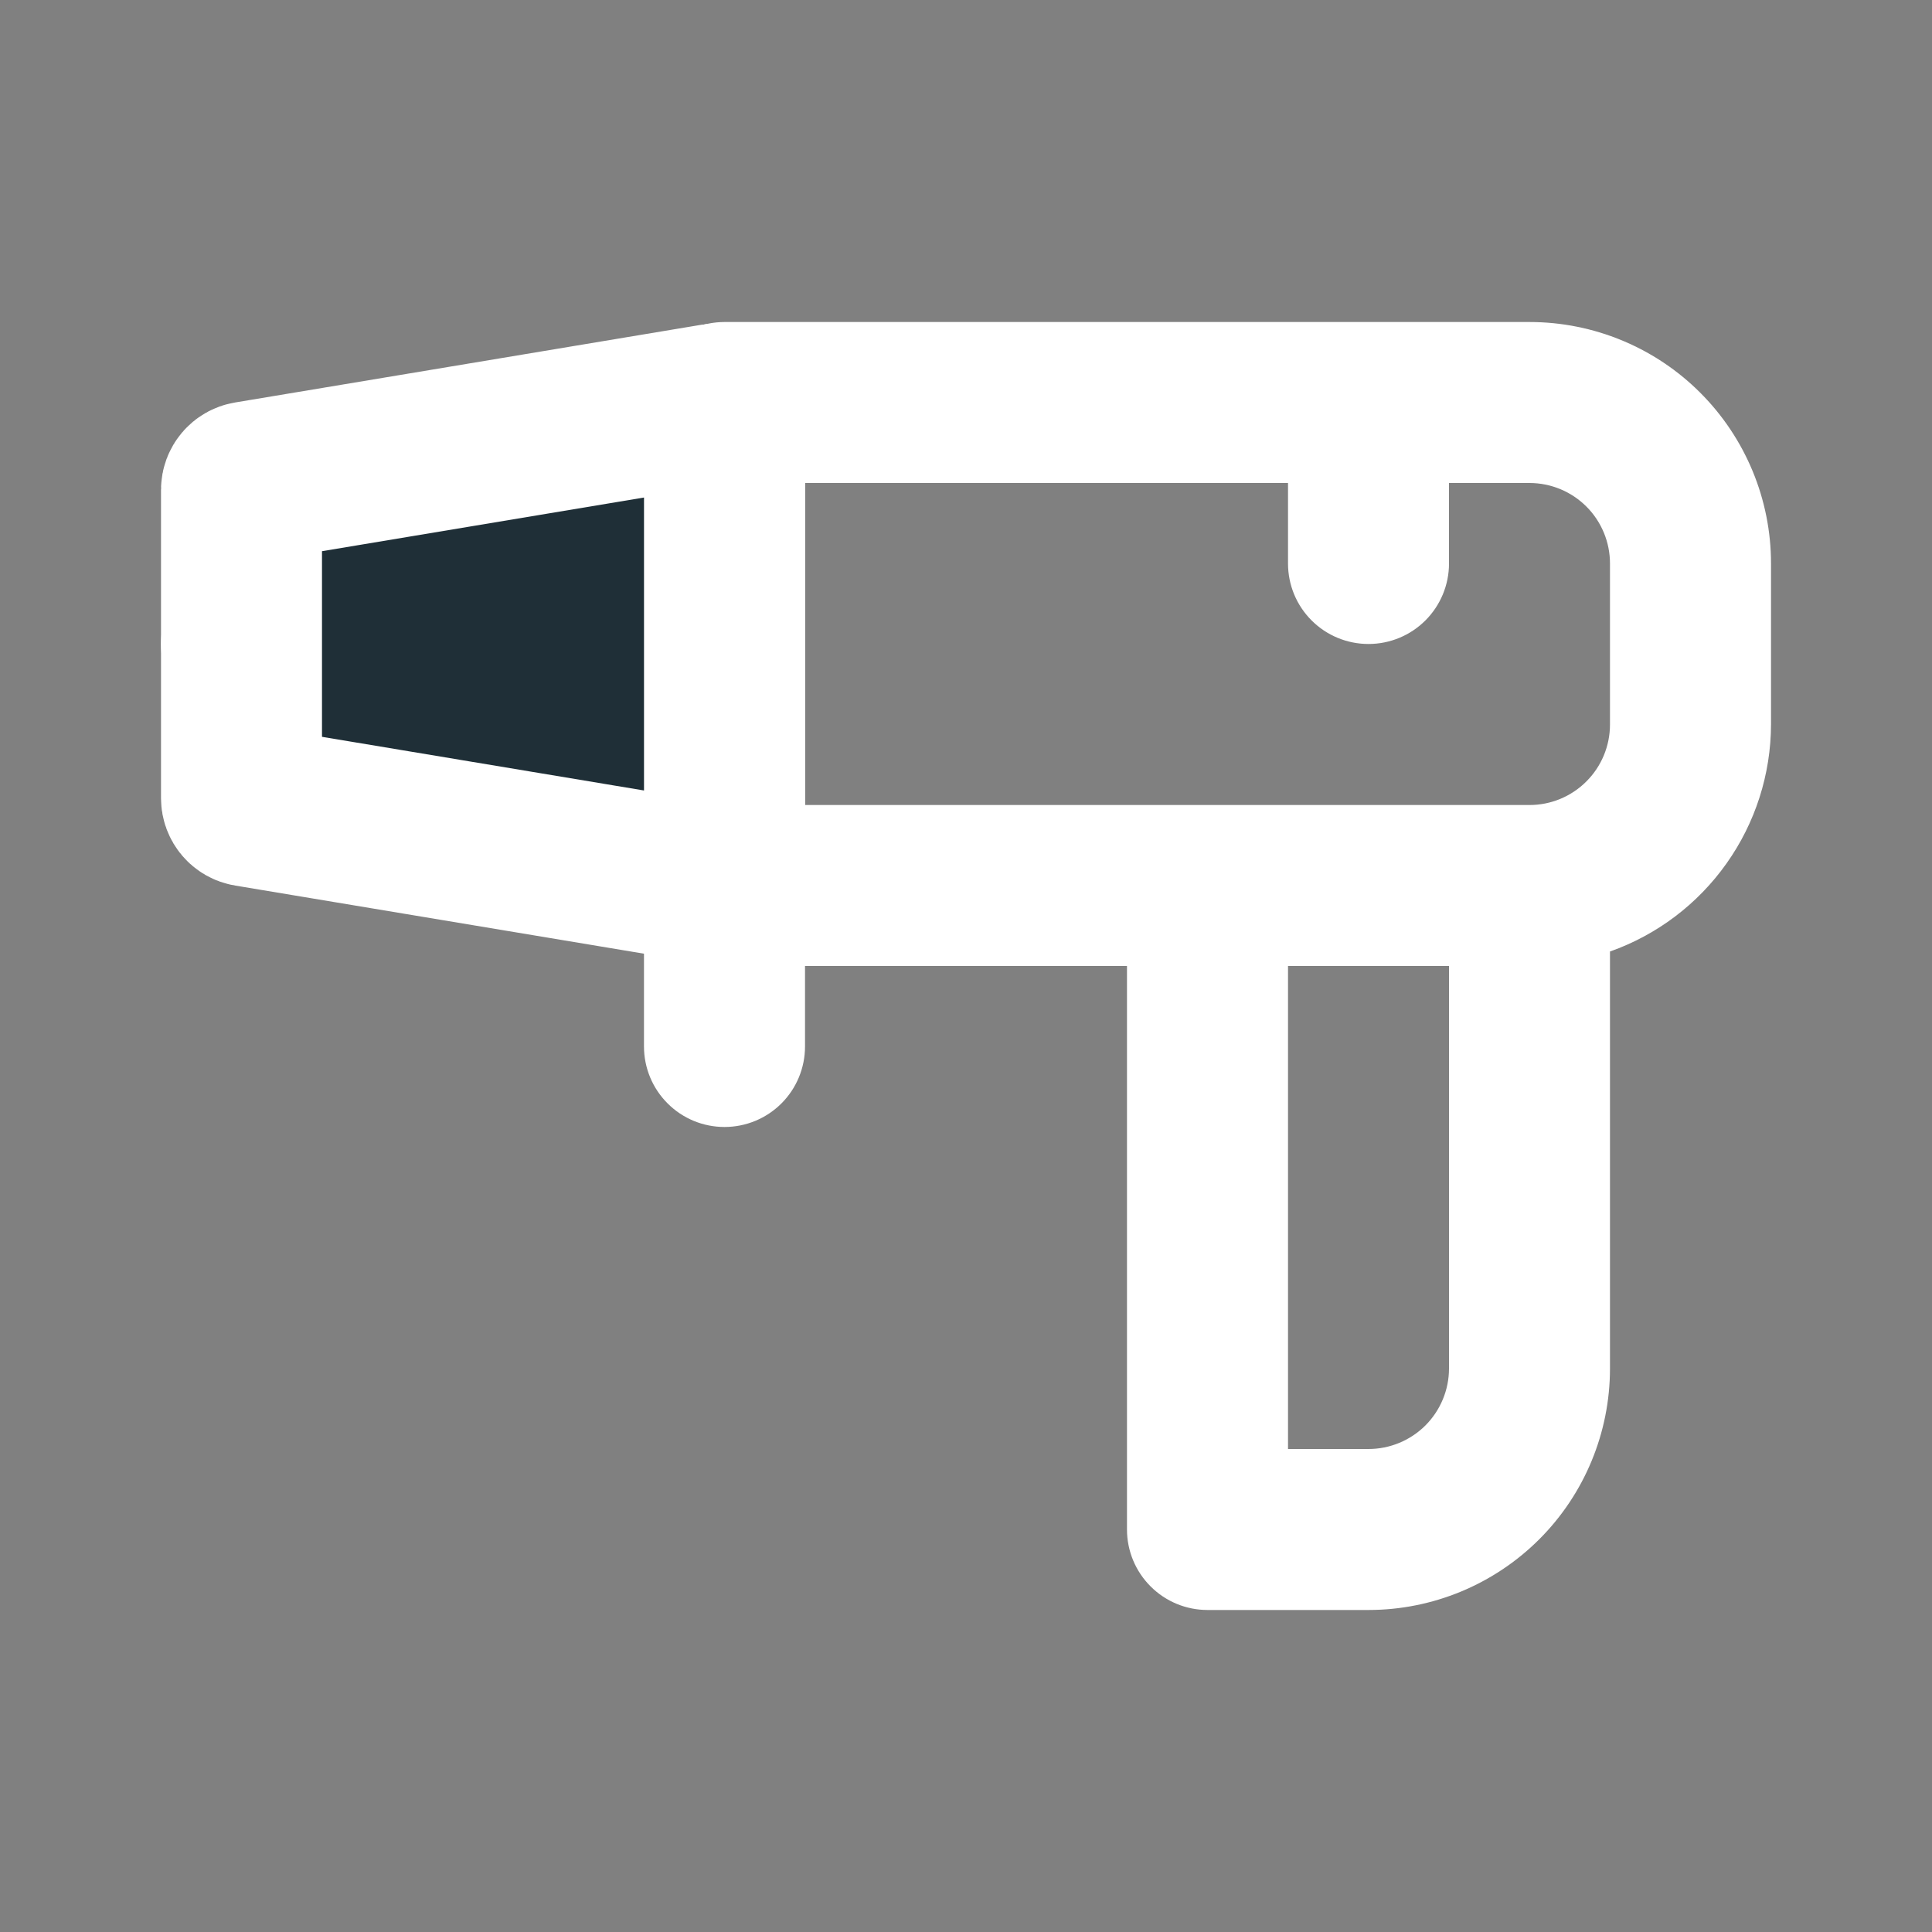
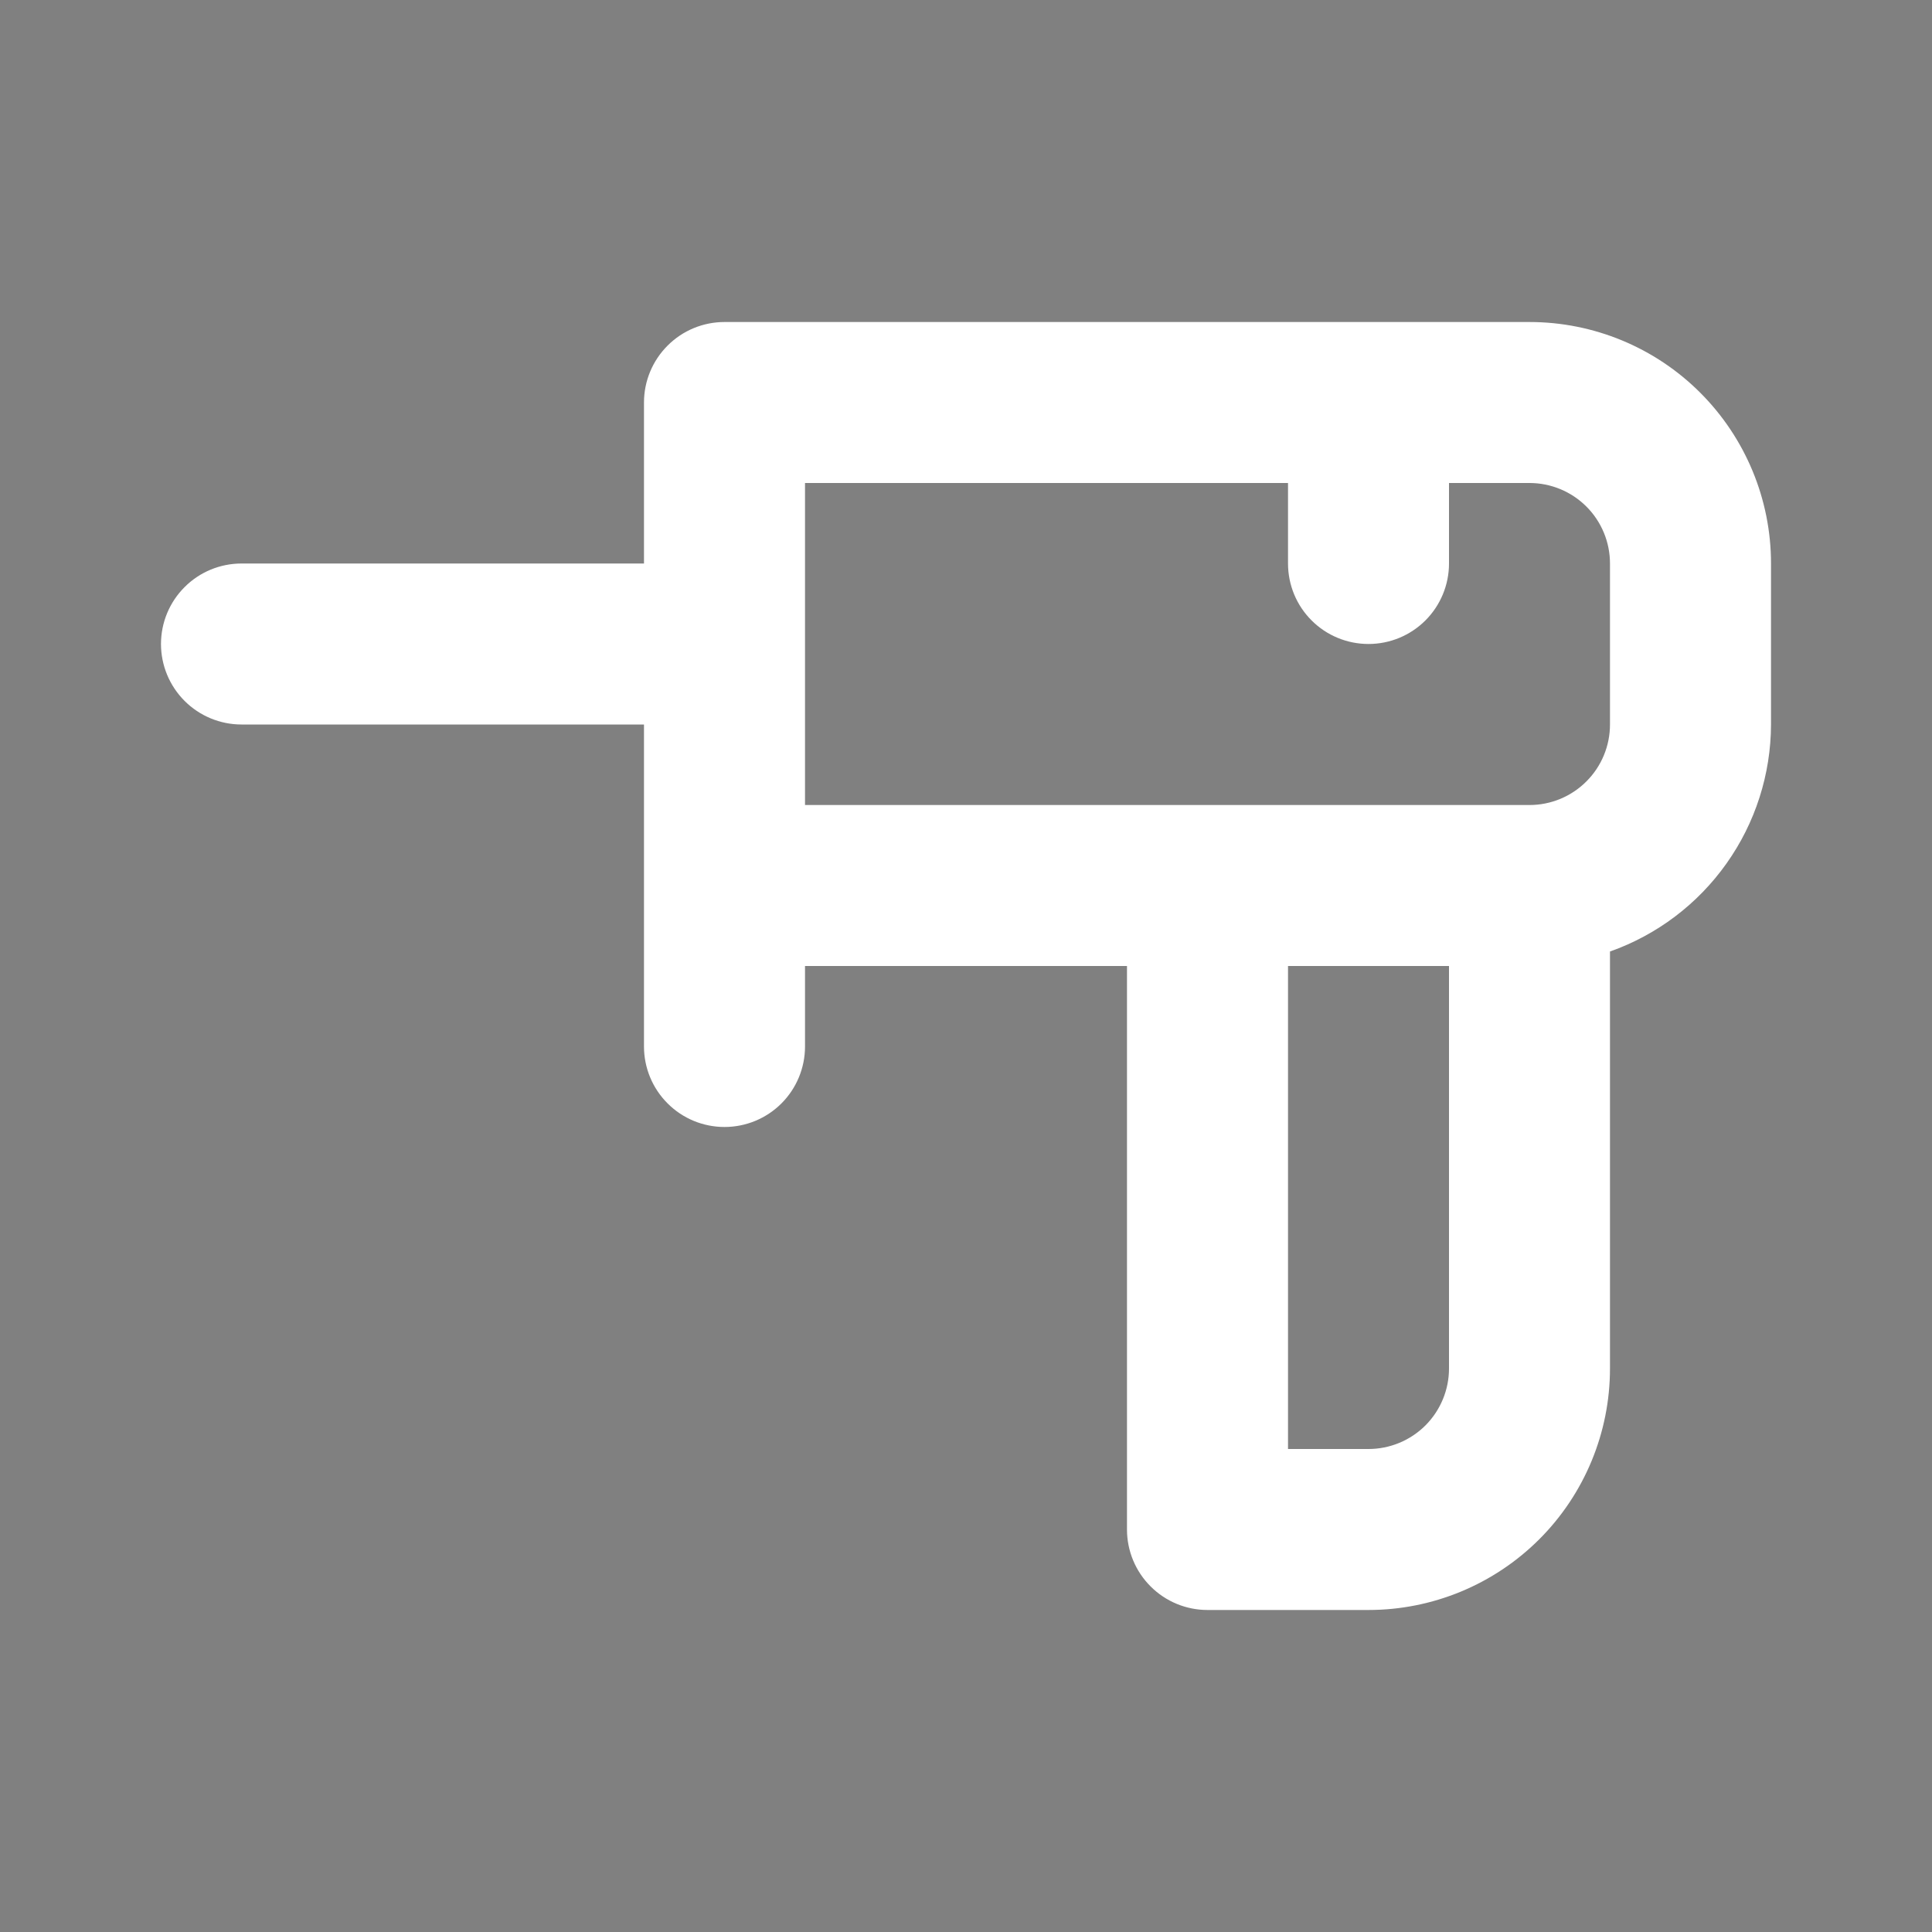
<svg xmlns="http://www.w3.org/2000/svg" width="40" height="40" viewBox="0 0 40 40" fill="none">
  <rect x="0" y="0" width="40" height="40" fill="#808080" stroke="none" />
  <path d="M31.667 6.667H15C14.558 6.667 14.134 6.842 13.822 7.155C13.509 7.467 13.333 7.891 13.333 8.333V11.667H5C4.558 11.667 4.134 11.842 3.822 12.155C3.509 12.467 3.333 12.891 3.333 13.333C3.333 13.775 3.509 14.199 3.822 14.512C4.134 14.824 4.558 15 5 15H13.333V21.667C13.333 22.109 13.509 22.533 13.822 22.845C14.134 23.158 14.558 23.333 15 23.333C15.442 23.333 15.866 23.158 16.179 22.845C16.491 22.533 16.667 22.109 16.667 21.667V20H23.333V31.667C23.333 32.109 23.509 32.533 23.822 32.845C24.134 33.158 24.558 33.333 25 33.333H28.333C29.66 33.333 30.931 32.806 31.869 31.869C32.807 30.931 33.333 29.659 33.333 28.333V19.7C34.306 19.356 35.148 18.72 35.745 17.878C36.342 17.037 36.664 16.032 36.667 15V11.667C36.667 10.341 36.14 9.069 35.202 8.131C34.265 7.193 32.993 6.667 31.667 6.667ZM30 28.333C30 28.775 29.824 29.199 29.512 29.512C29.199 29.824 28.775 30 28.333 30H26.667V20H30V28.333ZM33.333 15C33.333 15.442 33.158 15.866 32.845 16.178C32.533 16.491 32.109 16.667 31.667 16.667H16.667V10H26.667V11.667C26.667 12.109 26.842 12.533 27.155 12.845C27.467 13.158 27.891 13.333 28.333 13.333C28.775 13.333 29.199 13.158 29.512 12.845C29.824 12.533 30 12.109 30 11.667V10H31.667C32.109 10 32.533 10.176 32.845 10.488C33.158 10.801 33.333 11.225 33.333 11.667V15Z" fill="white" />
-   <path d="M5 10.141C5 10.06 5.059 9.99 5.139 9.977L14.806 8.366C14.908 8.349 15 8.427 15 8.53V18.137C15 18.24 14.908 18.318 14.806 18.301L5.139 16.69C5.059 16.677 5 16.607 5 16.526V10.141Z" fill="#1F2F37" stroke="white" stroke-width="3.333" />
</svg>